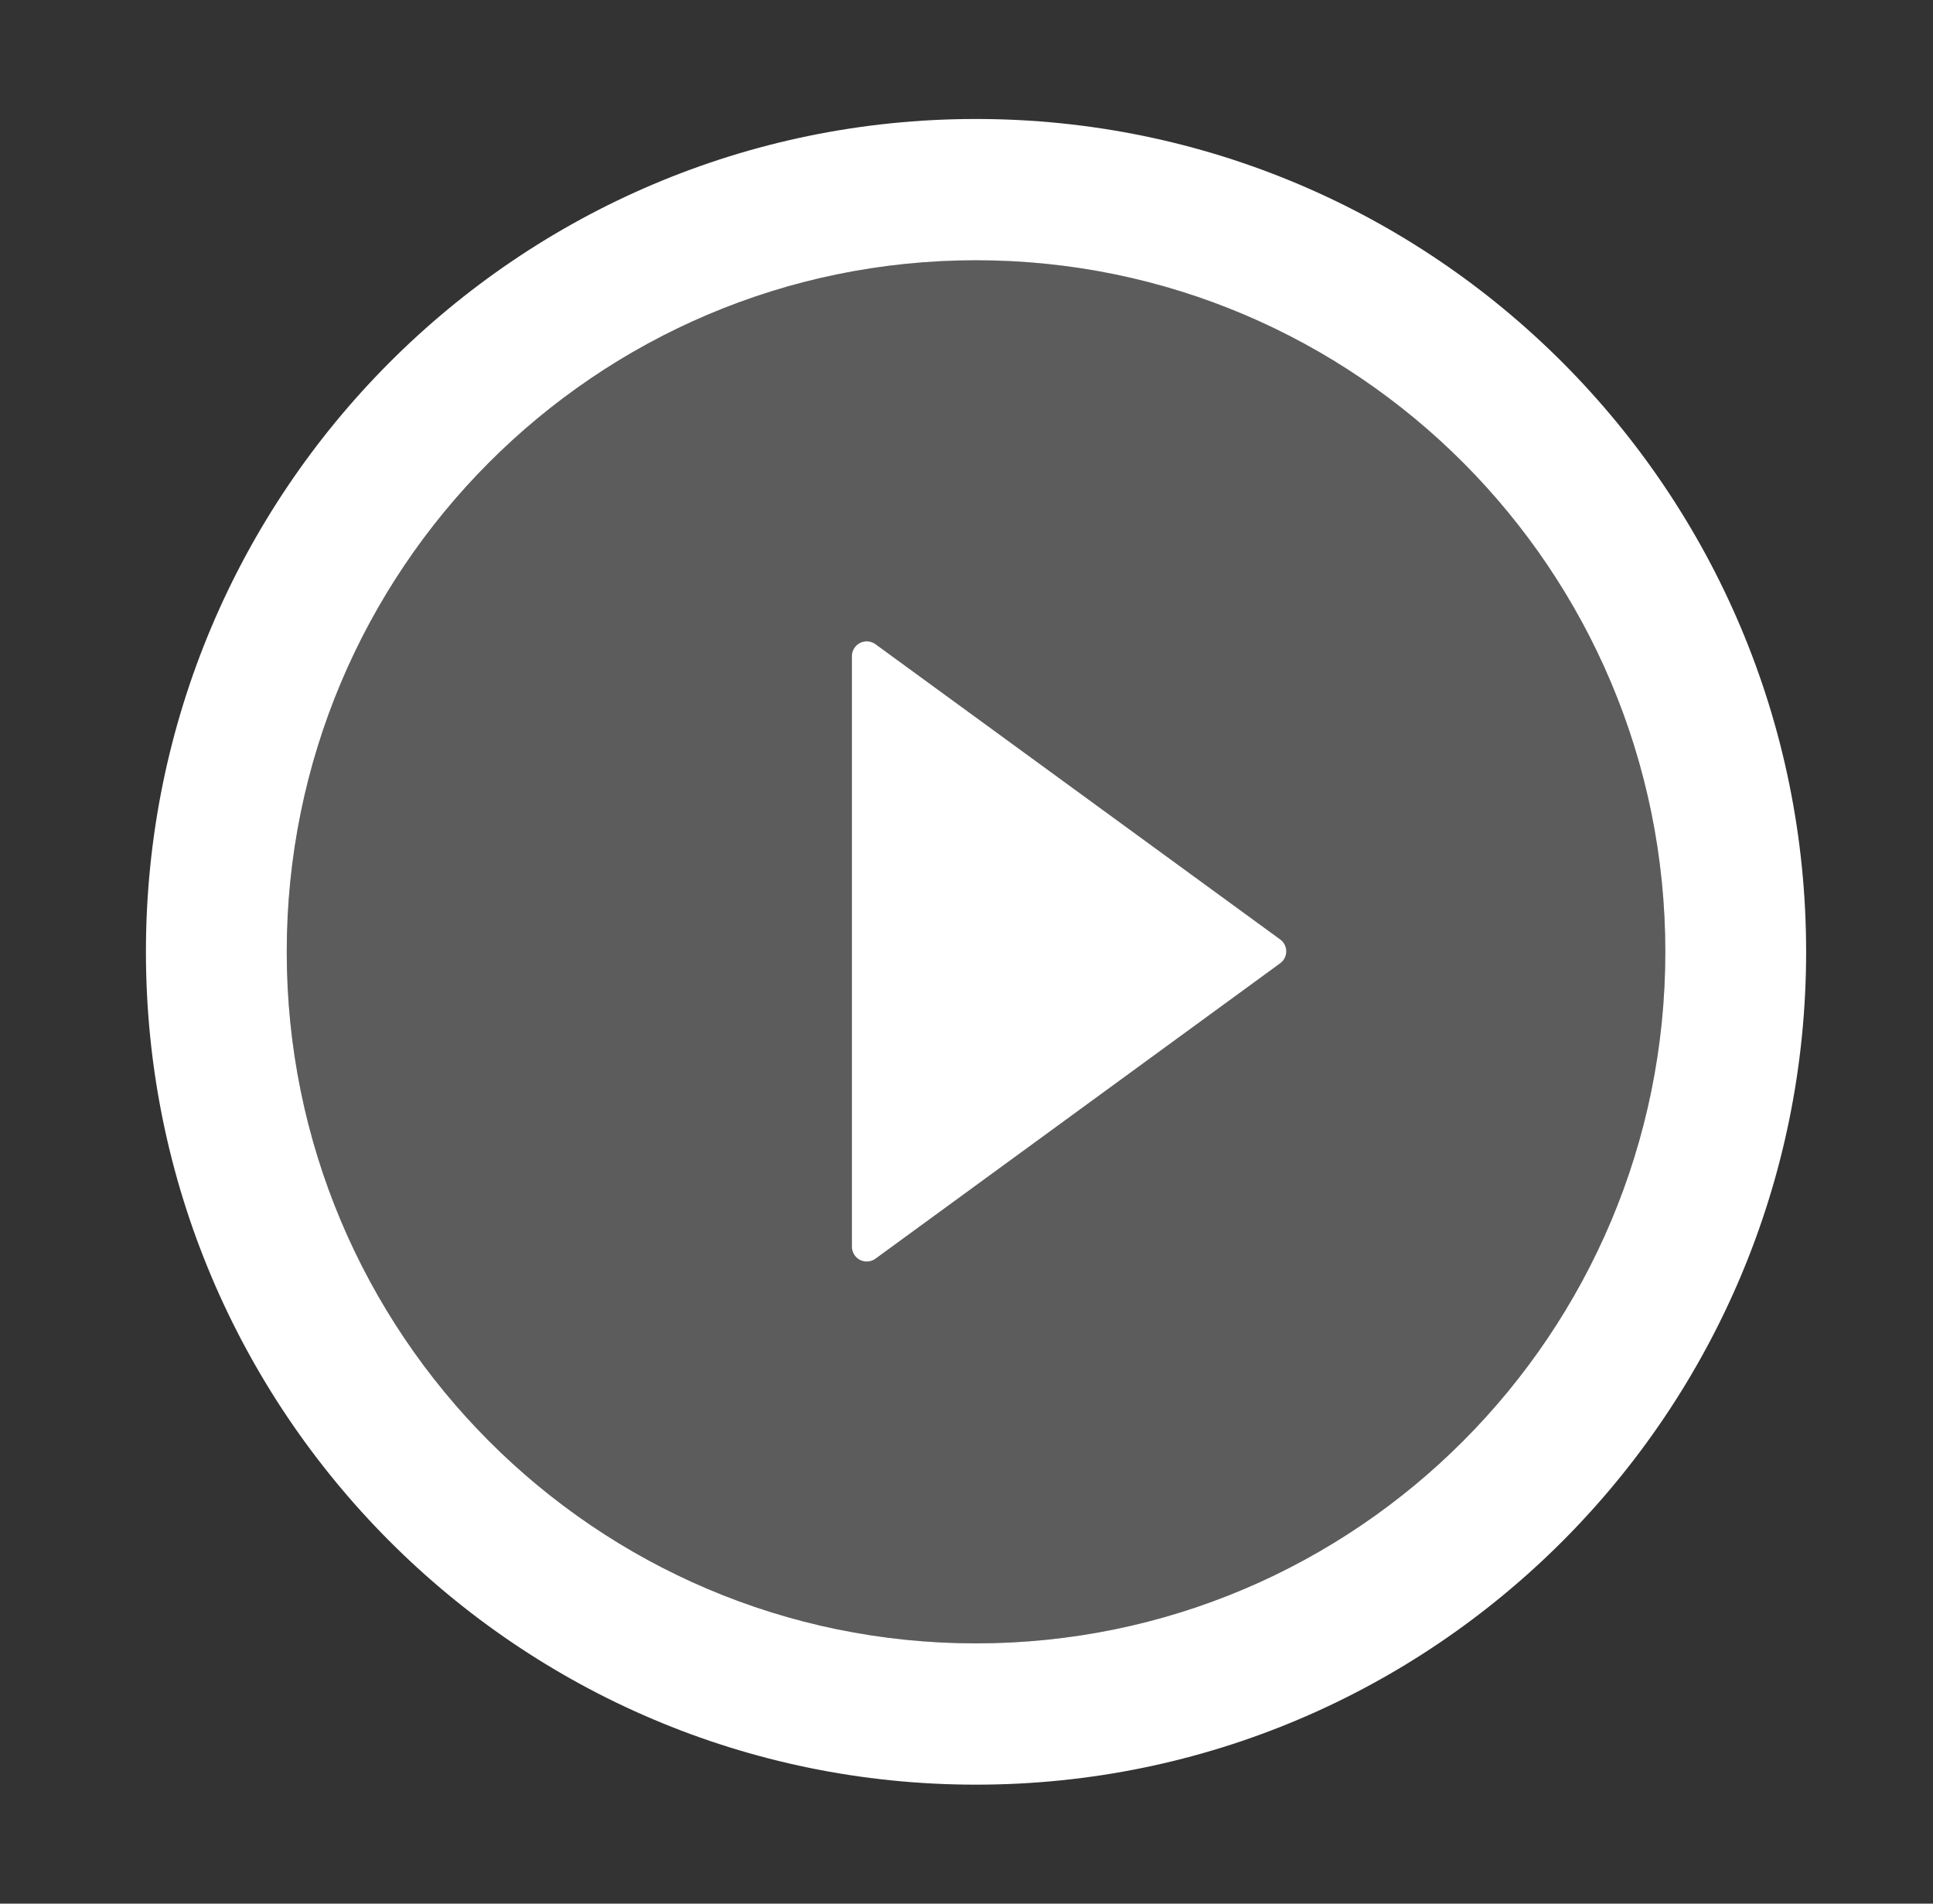
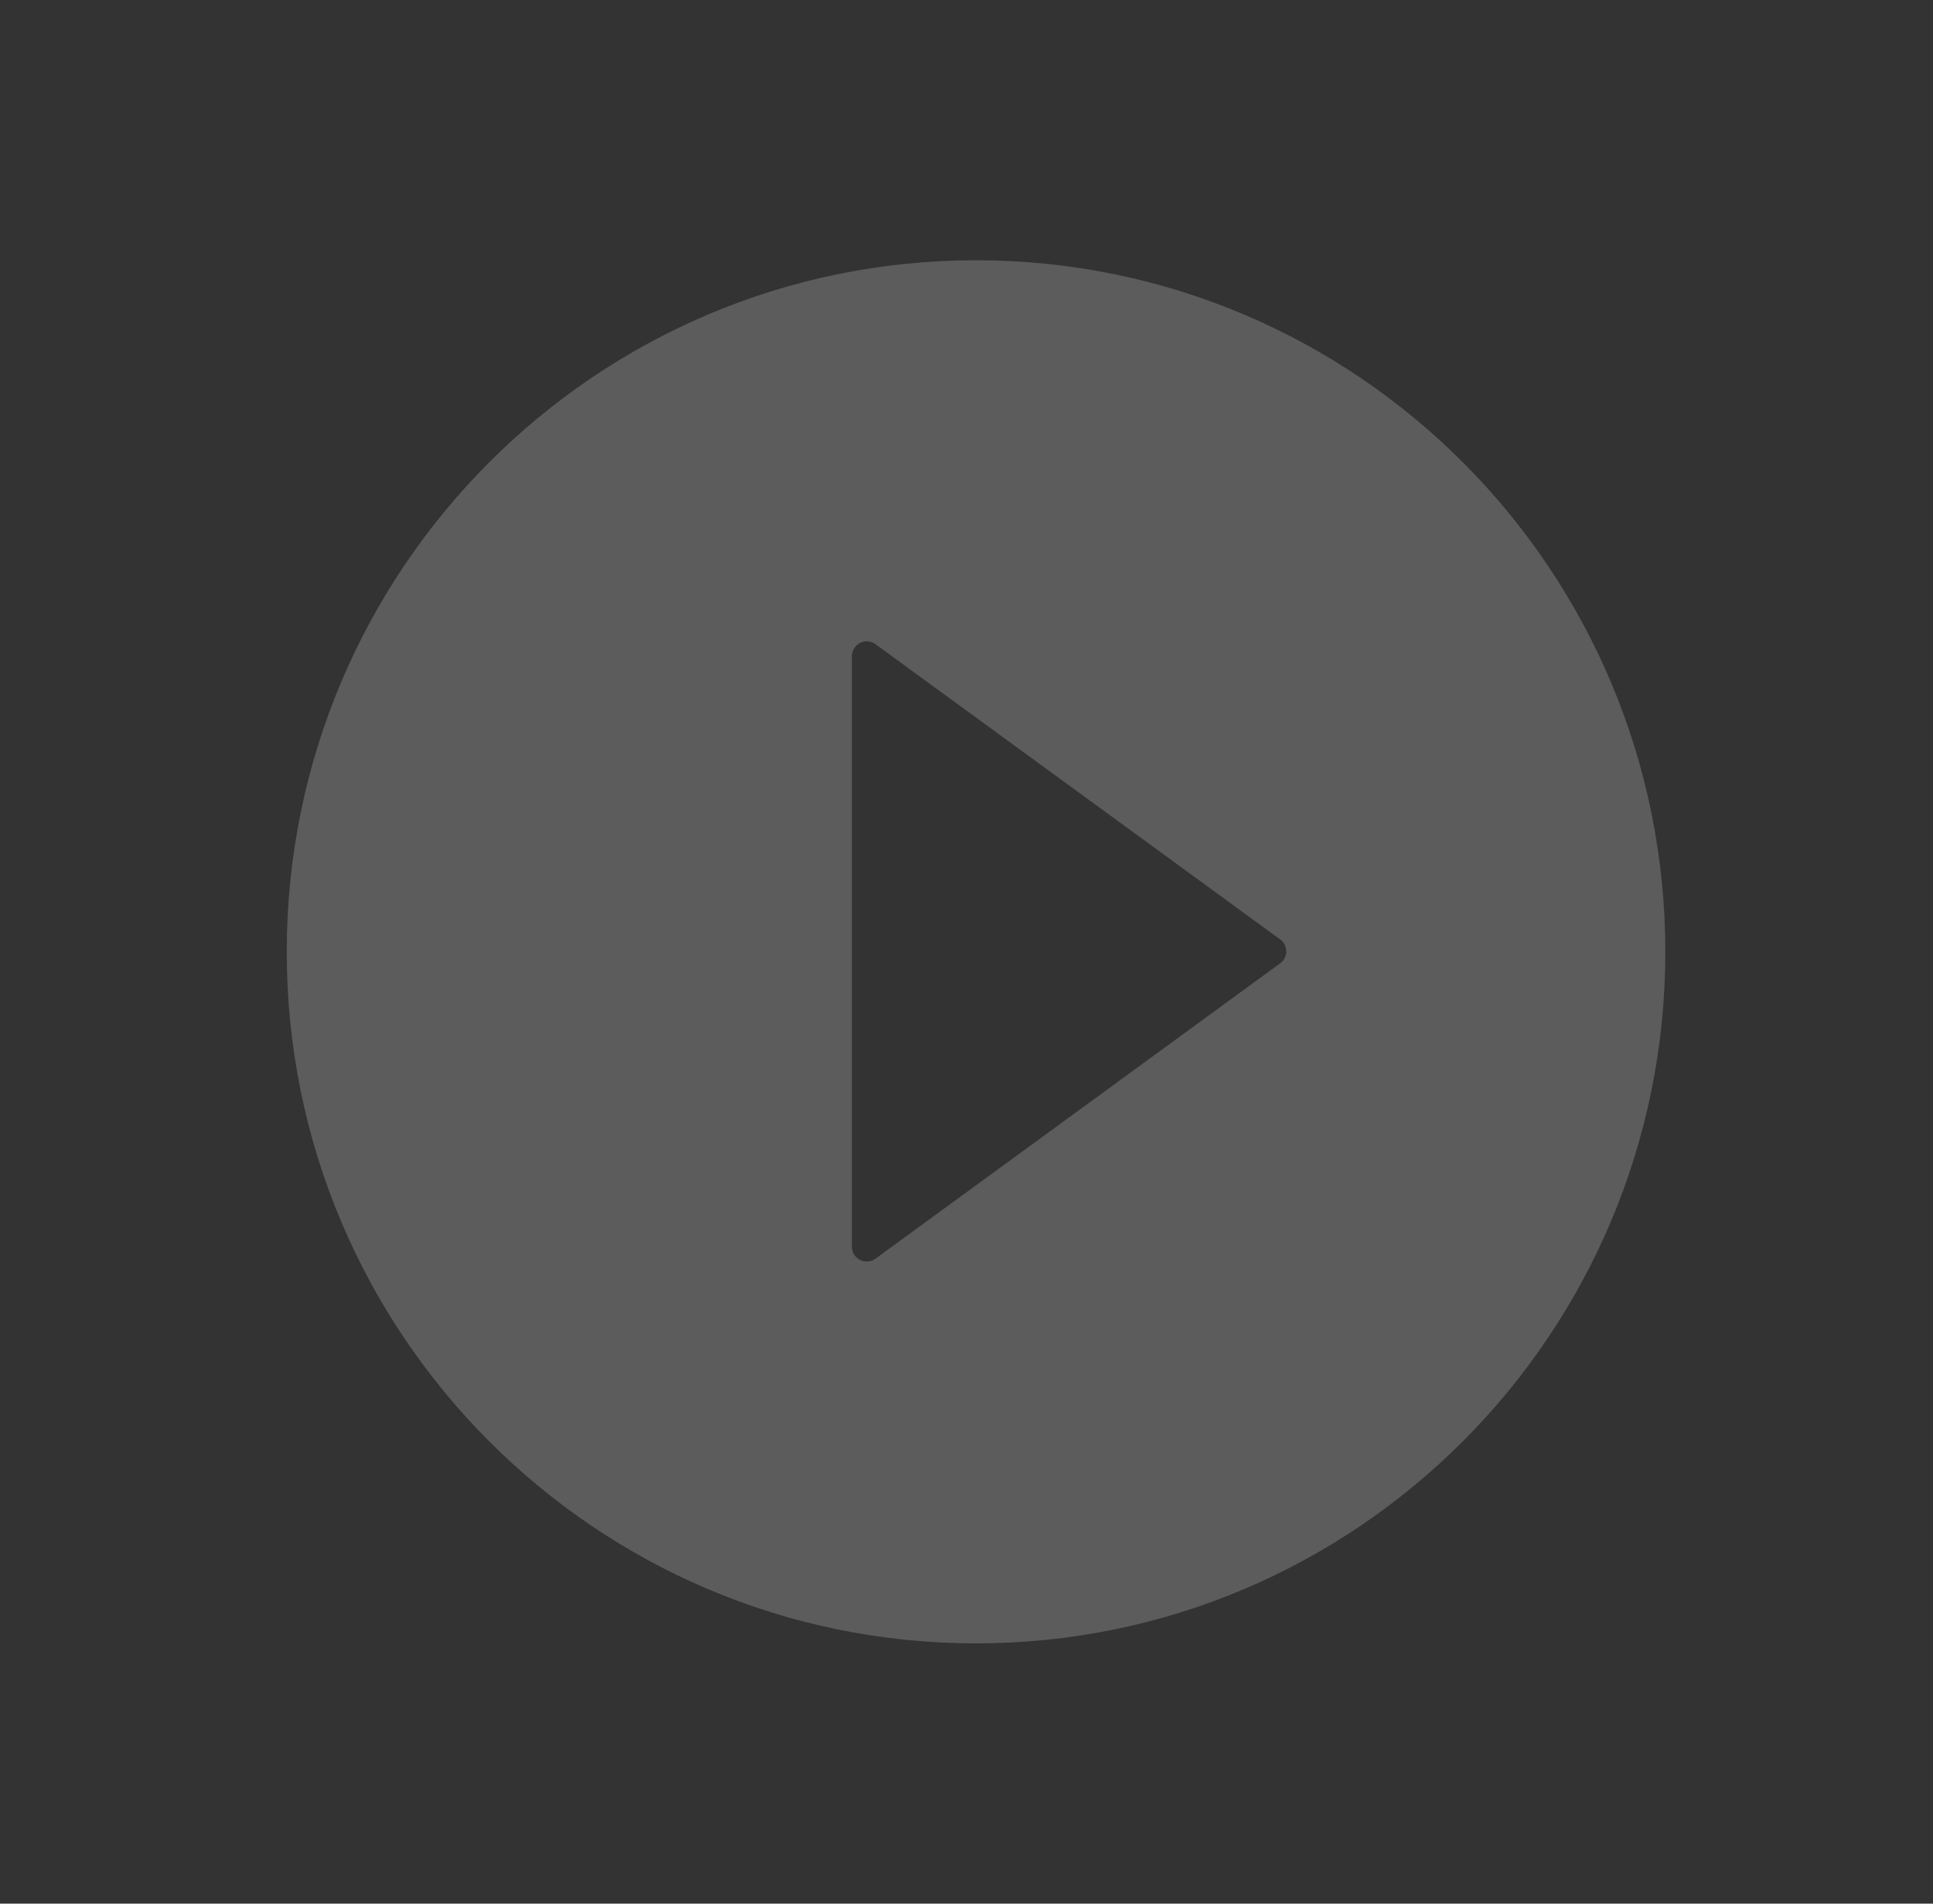
<svg xmlns="http://www.w3.org/2000/svg" width="65" height="64" viewBox="0 0 65 64" fill="none">
  <rect x="0" y="0" width="65" height="64" fill="#333333" stroke="none" />
-   <path d="M32.82 4C17.405 4 4.907 16.538 4.907 32C4.907 47.462 17.405 60 32.82 60C48.235 60 60.734 47.462 60.734 32C60.734 16.538 48.235 4 32.82 4ZM32.82 55.25C20.022 55.25 9.642 44.837 9.642 32C9.642 19.163 20.022 8.75 32.82 8.75C45.618 8.75 55.999 19.163 55.999 32C55.999 44.837 45.618 55.25 32.82 55.25Z" fill="white" />
  <path d="M32.82 8.75C20.022 8.75 9.642 19.163 9.642 32C9.642 44.837 20.022 55.25 32.82 55.25C45.618 55.25 55.999 44.837 55.999 32C55.999 19.163 45.618 8.75 32.82 8.75ZM43.045 32.388L29.437 42.319C29.363 42.373 29.274 42.405 29.183 42.411C29.091 42.418 29 42.4 28.918 42.358C28.836 42.316 28.767 42.252 28.719 42.173C28.671 42.095 28.646 42.005 28.646 41.913V22.062C28.645 21.97 28.671 21.88 28.719 21.801C28.767 21.722 28.835 21.658 28.917 21.616C28.999 21.574 29.091 21.555 29.183 21.562C29.275 21.57 29.363 21.602 29.437 21.656L43.045 31.581C43.109 31.627 43.162 31.687 43.198 31.757C43.234 31.828 43.253 31.905 43.253 31.984C43.253 32.063 43.234 32.141 43.198 32.211C43.162 32.282 43.109 32.342 43.045 32.388Z" fill="white" fill-opacity="0.2" />
-   <path d="M43.045 31.581L29.437 21.656C29.363 21.602 29.275 21.57 29.183 21.562C29.091 21.555 28.999 21.574 28.917 21.616C28.835 21.658 28.766 21.722 28.718 21.801C28.671 21.88 28.645 21.97 28.646 22.062V41.913C28.646 42.005 28.671 42.095 28.719 42.174C28.767 42.252 28.836 42.316 28.918 42.358C29 42.4 29.091 42.418 29.183 42.411C29.274 42.405 29.363 42.373 29.437 42.319L43.045 32.388C43.109 32.342 43.162 32.282 43.198 32.211C43.234 32.141 43.253 32.063 43.253 31.984C43.253 31.905 43.234 31.828 43.198 31.757C43.162 31.687 43.109 31.627 43.045 31.581Z" fill="white" />
</svg>